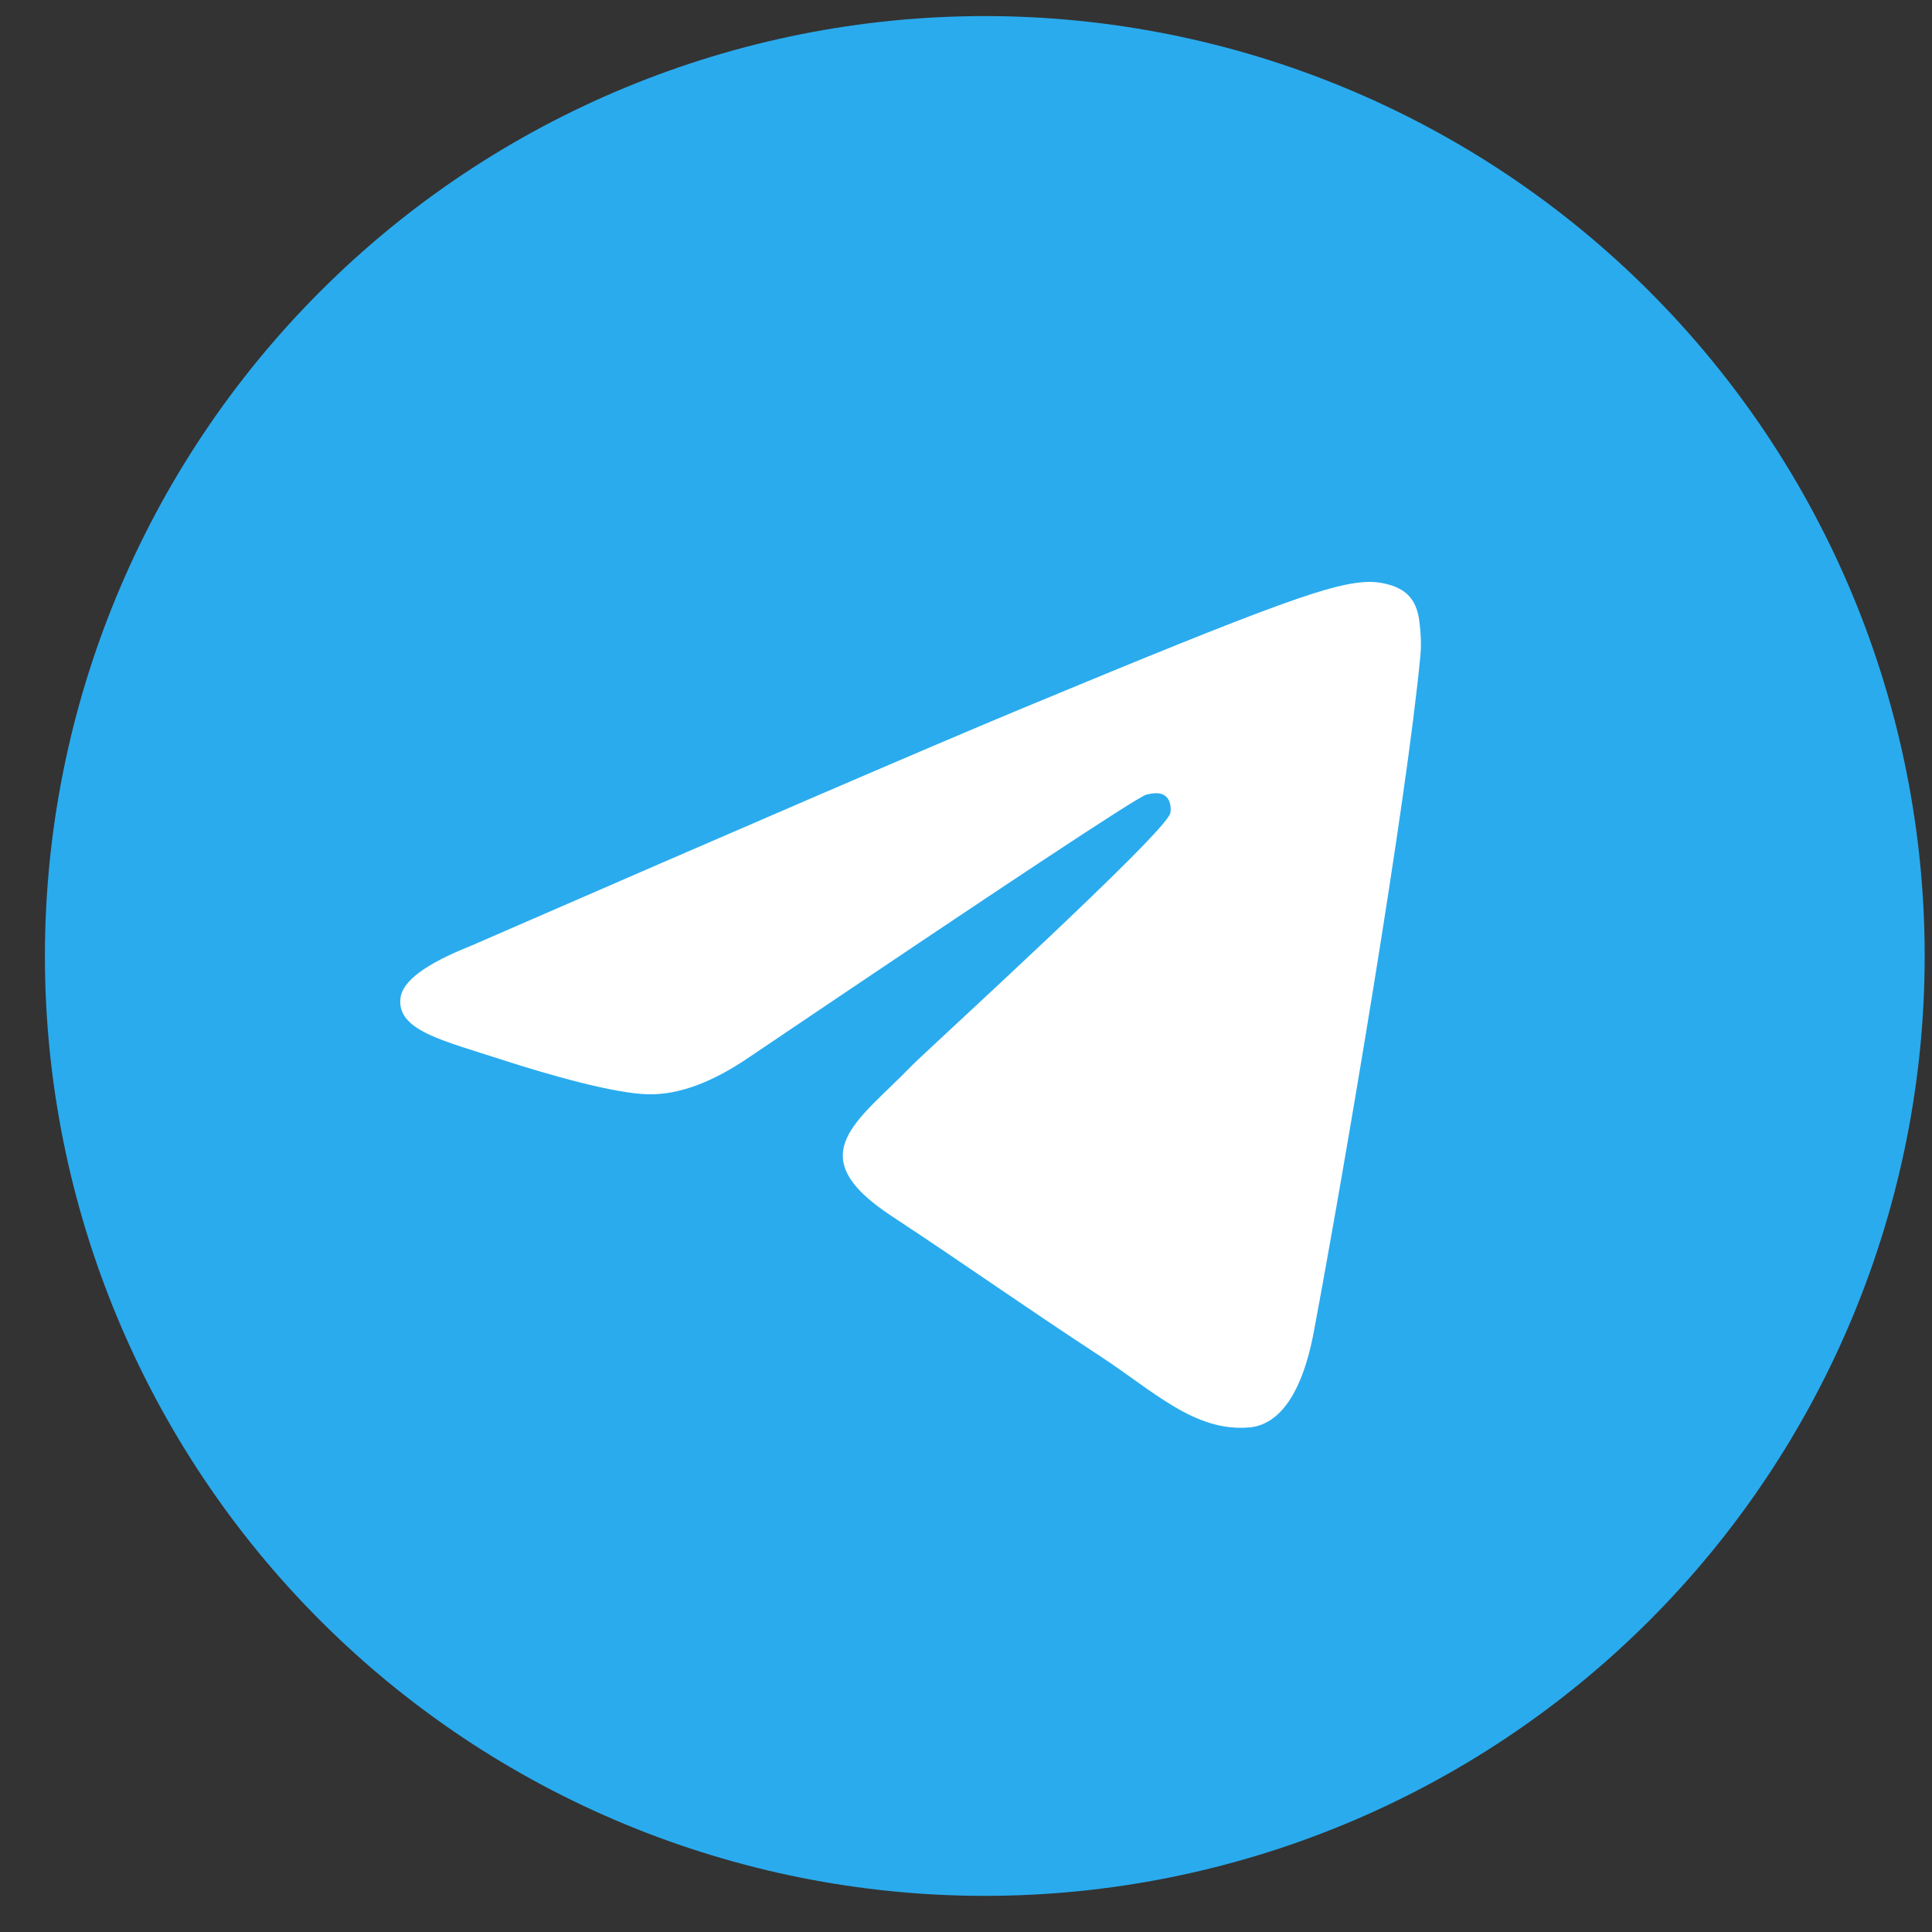
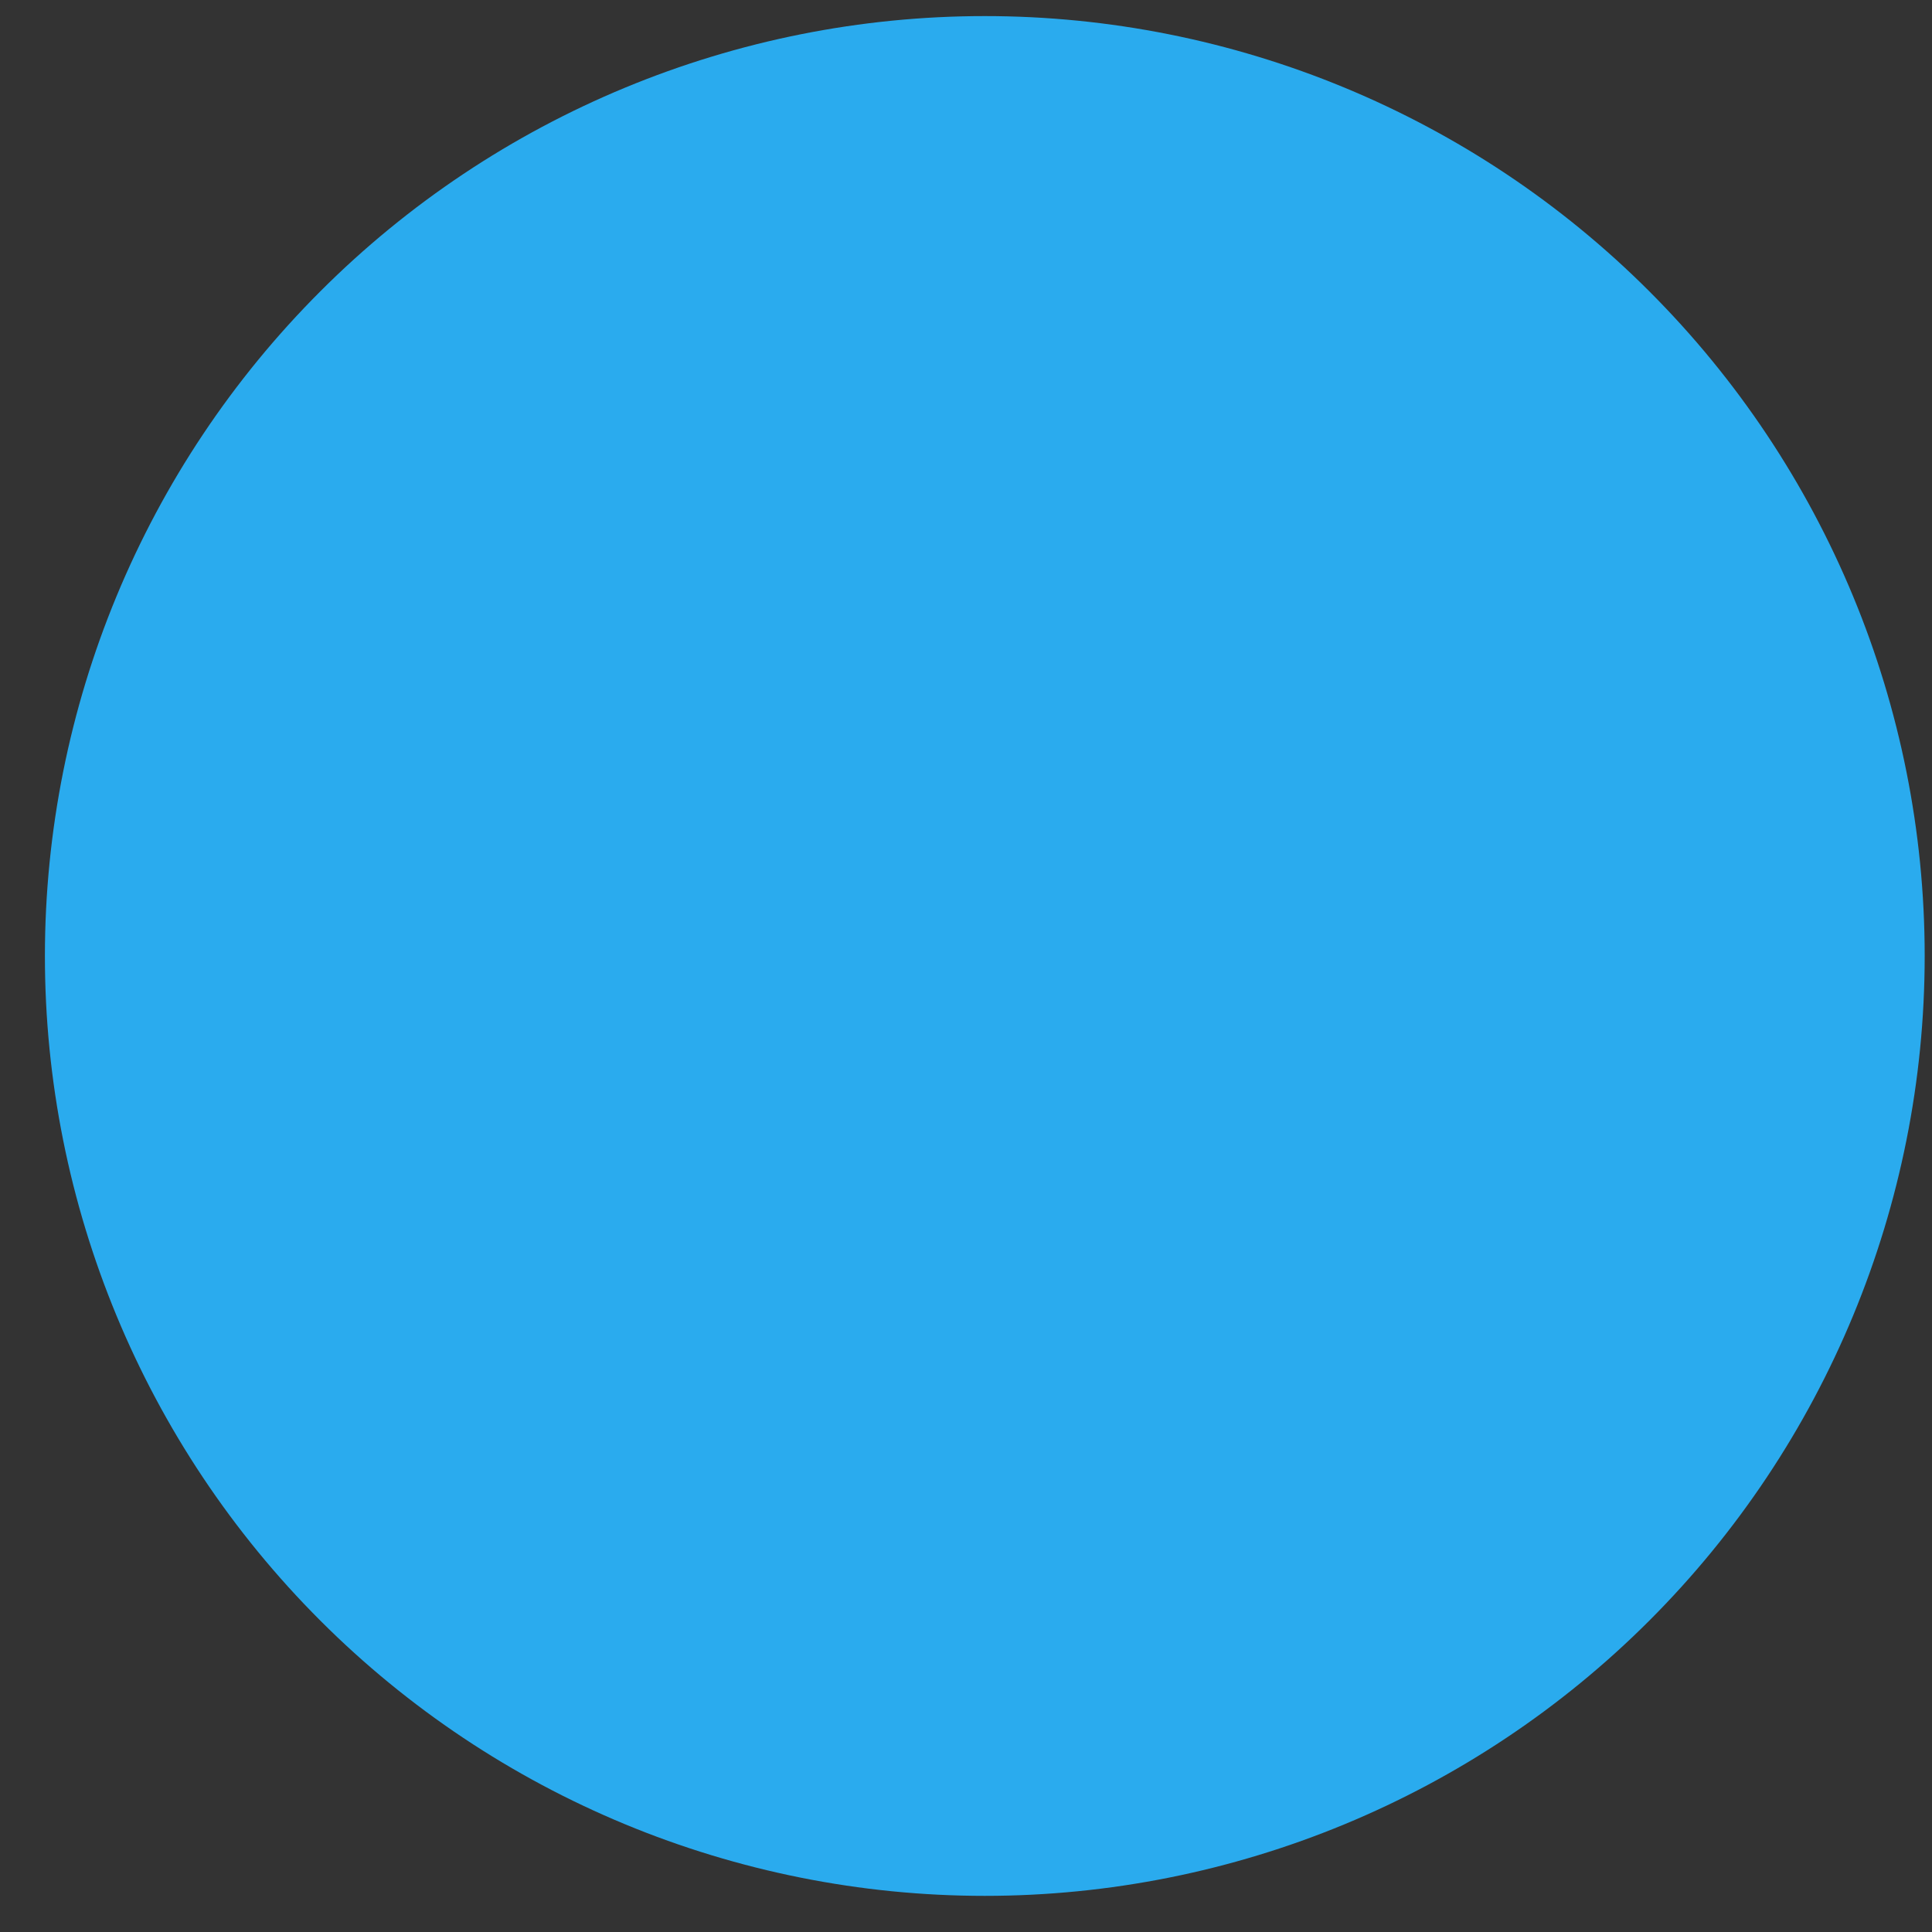
<svg xmlns="http://www.w3.org/2000/svg" width="37" height="37" viewBox="0 0 37 37" fill="none">
  <rect x="0" y="0" width="37" height="37" fill="#333333" stroke="none" />
  <path d="M18.86 0.308C14.088 0.308 9.506 2.205 6.134 5.58C2.758 8.955 0.861 13.534 0.86 18.308C0.86 23.08 2.759 27.661 6.134 31.036C9.506 34.41 14.088 36.308 18.86 36.308C23.633 36.308 28.215 34.41 31.587 31.036C34.962 27.661 36.86 23.08 36.86 18.308C36.86 13.536 34.962 8.954 31.587 5.58C28.215 2.205 23.633 0.308 18.86 0.308Z" fill="url(#paint0_linear_6485_34608)" />
-   <path d="M9.009 18.118C14.257 15.832 17.756 14.325 19.505 13.596C24.506 11.517 25.543 11.156 26.221 11.144C26.37 11.141 26.702 11.178 26.919 11.353C27.099 11.501 27.149 11.7 27.174 11.841C27.197 11.981 27.228 12.3 27.203 12.549C26.933 15.396 25.76 22.302 25.164 25.49C24.913 26.839 24.416 27.291 23.934 27.336C22.888 27.432 22.095 26.645 21.083 25.981C19.499 24.943 18.605 24.297 17.066 23.283C15.289 22.112 16.442 21.468 17.454 20.416C17.719 20.141 22.326 15.952 22.413 15.572C22.424 15.524 22.436 15.347 22.329 15.254C22.224 15.16 22.07 15.192 21.957 15.217C21.797 15.253 19.269 16.926 14.364 20.236C13.646 20.729 12.997 20.97 12.412 20.957C11.771 20.943 10.533 20.593 9.613 20.295C8.488 19.928 7.591 19.735 7.67 19.112C7.709 18.788 8.156 18.457 9.009 18.118Z" fill="white" />
  <defs>
    <linearGradient id="paint0_linear_6485_34608" x1="1800.86" y1="0.308" x2="1800.86" y2="3600.31" gradientUnits="userSpaceOnUse">
      <stop stop-color="#2AABEE" />
      <stop offset="1" stop-color="#229ED9" />
    </linearGradient>
  </defs>
</svg>